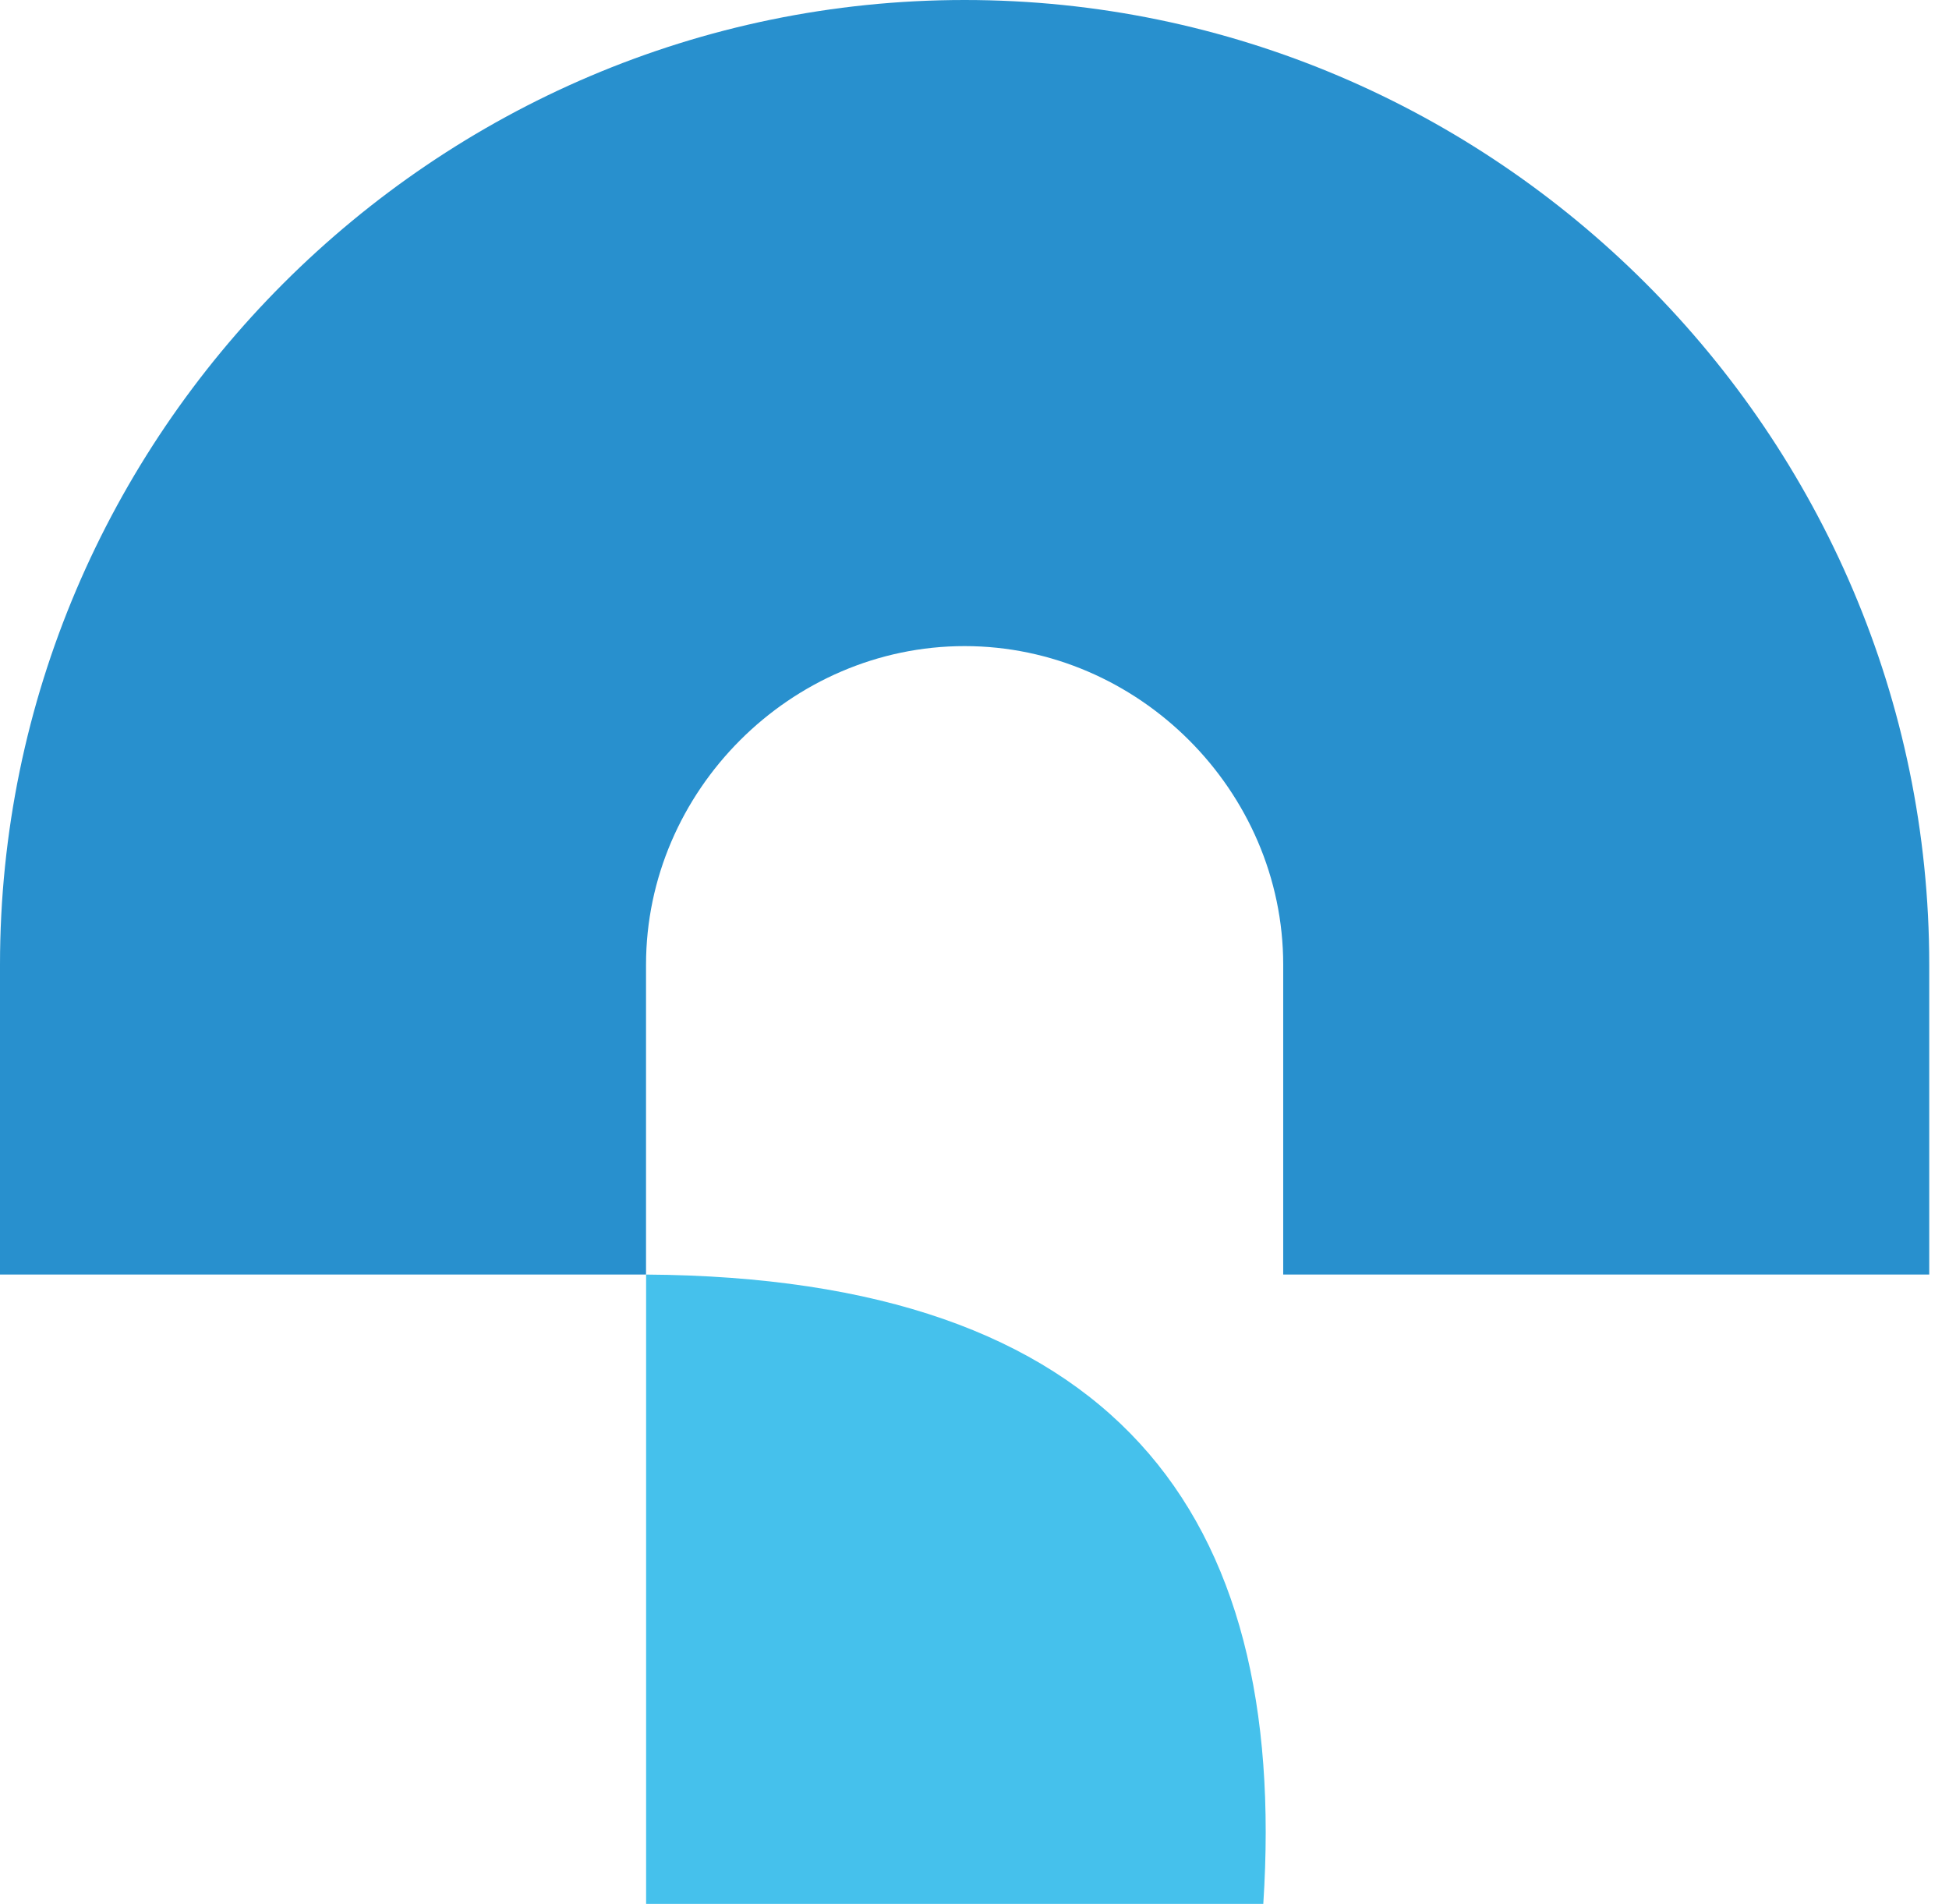
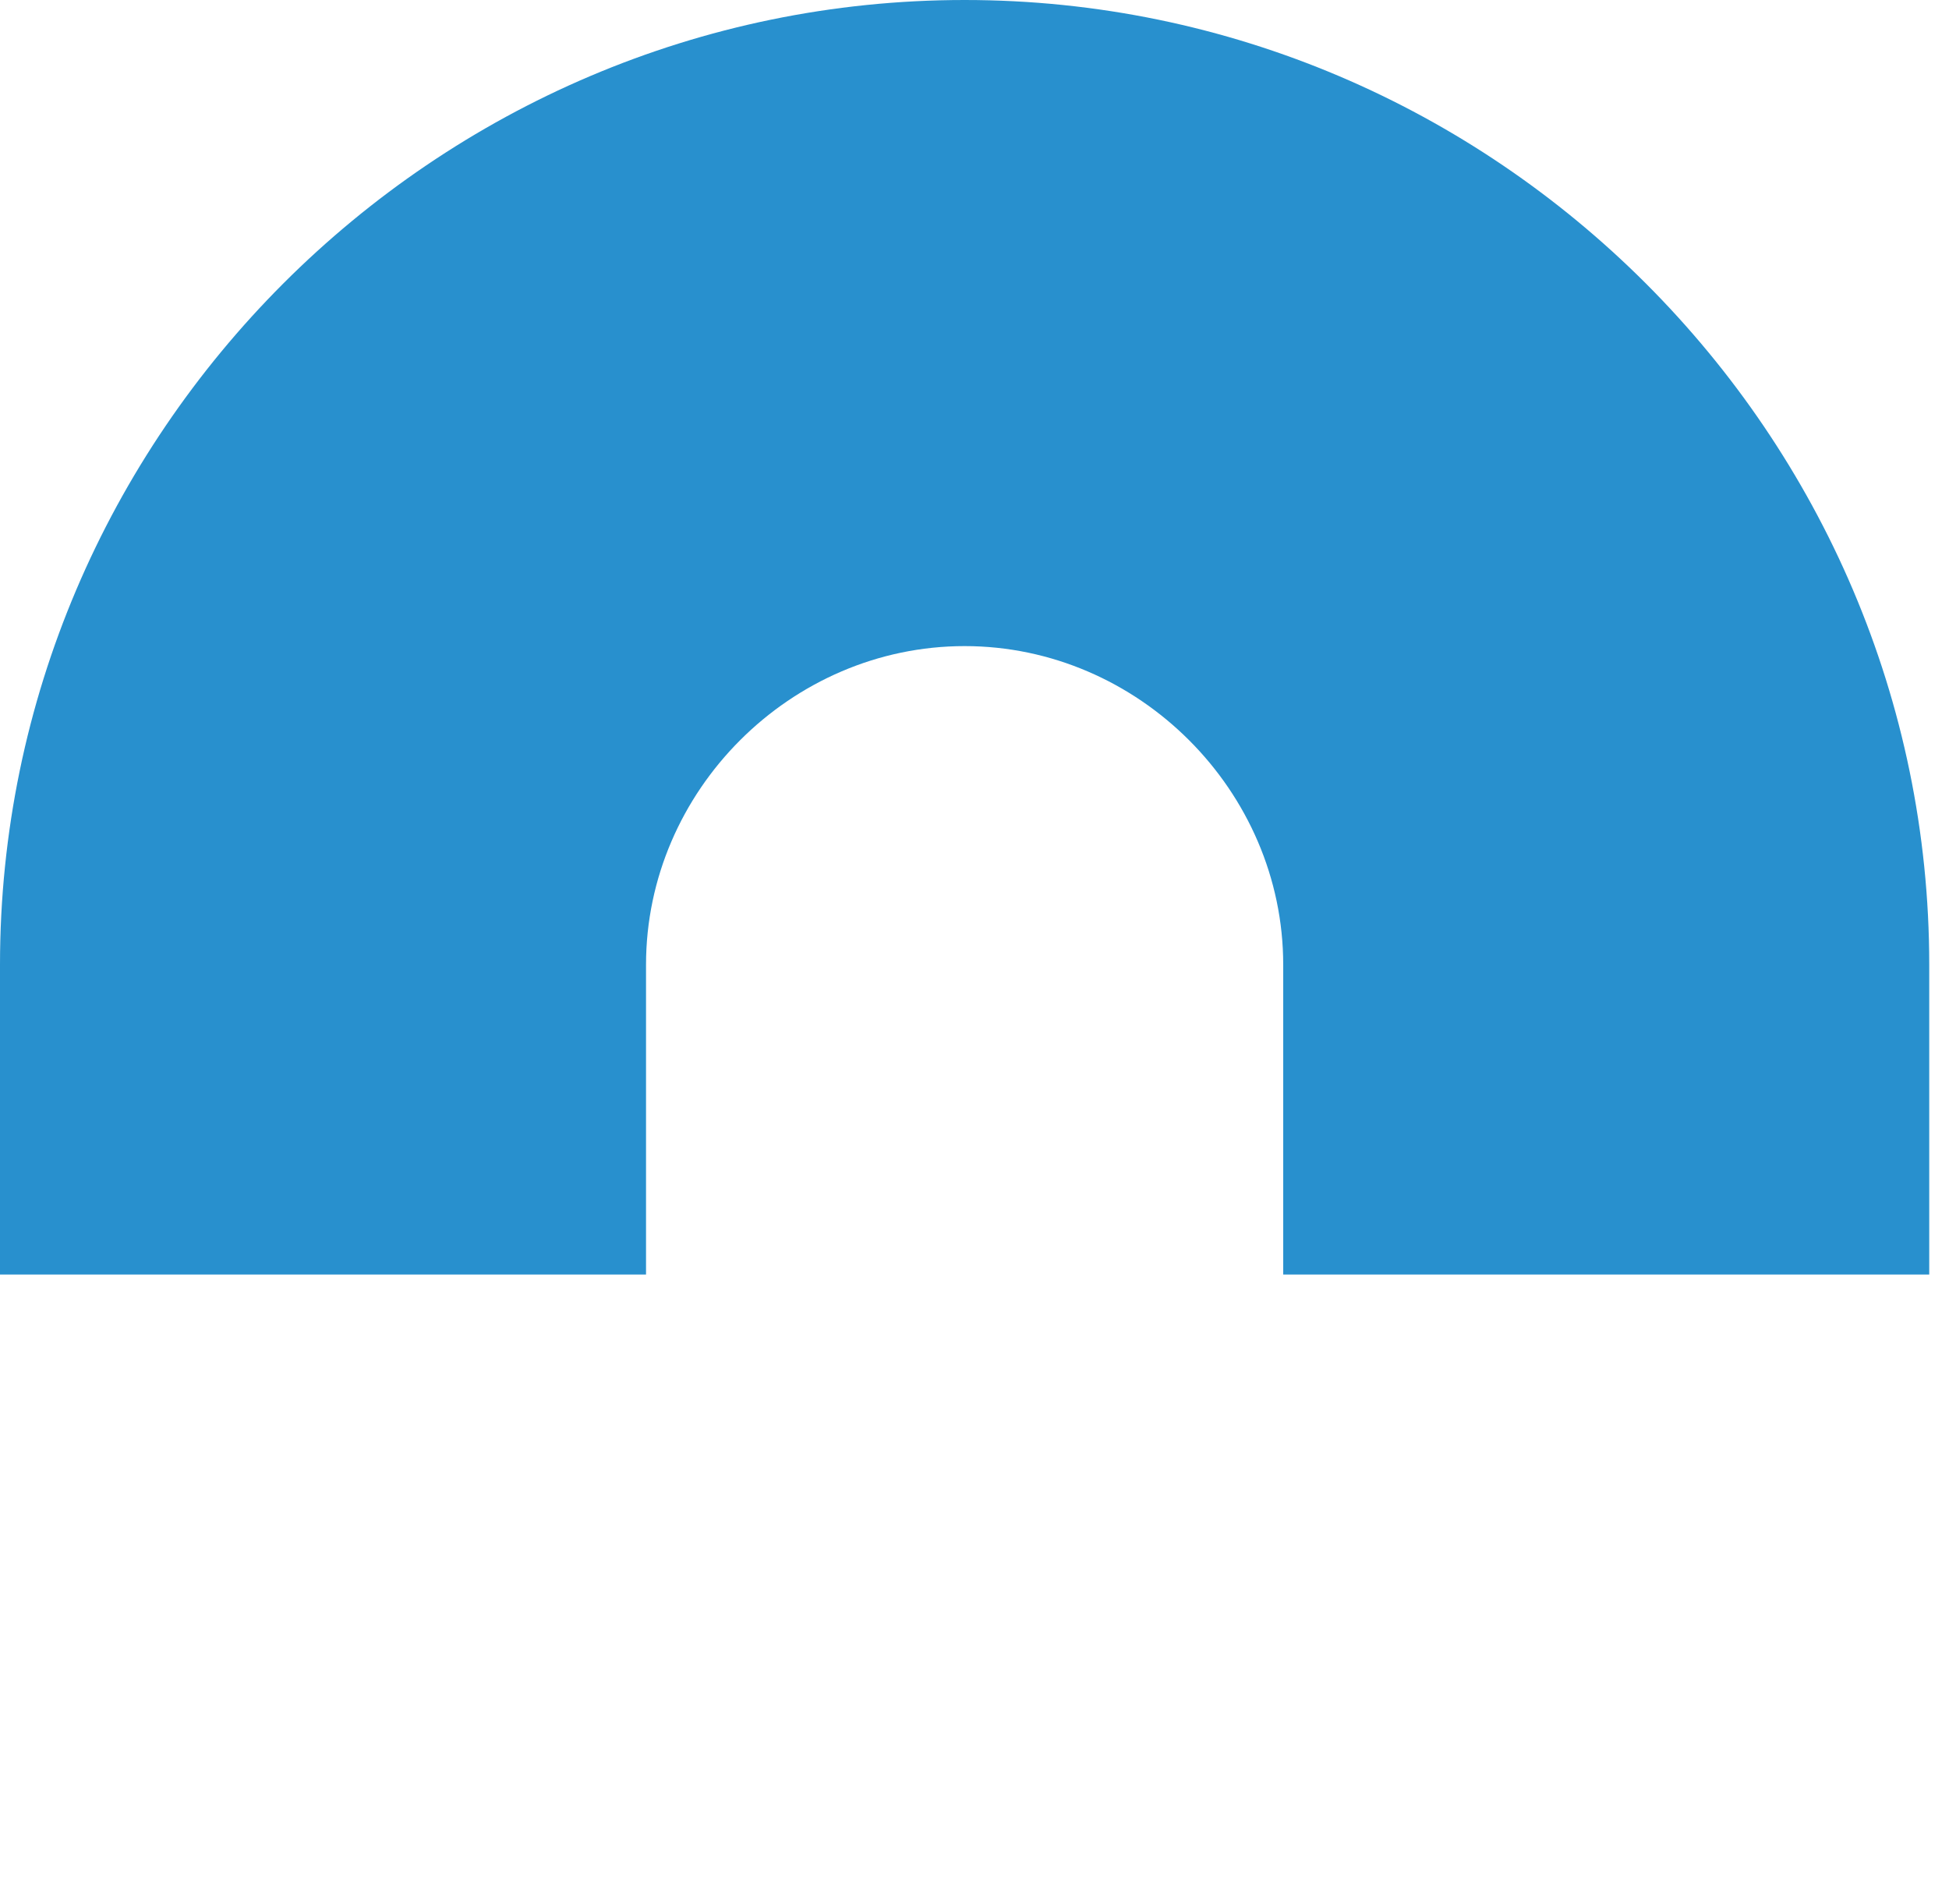
<svg xmlns="http://www.w3.org/2000/svg" width="86" height="84" viewBox="0 0 86 84" fill="none">
  <path fill-rule="evenodd" clip-rule="evenodd" d="M0 56.232V42.564C0 19.153 19.16 0 42.564 0C65.969 0 85.128 19.16 85.128 42.564V56.232H56.622V42.564C56.622 34.894 50.234 28.506 42.564 28.506C34.892 28.506 28.506 34.892 28.506 42.564V56.232H0Z" fill="#2890CE" />
-   <path fill-rule="evenodd" clip-rule="evenodd" d="M28.51 84V56.234C49.157 56.367 56.868 66.699 55.743 84H28.51Z" fill="#45C1EC" />
</svg>